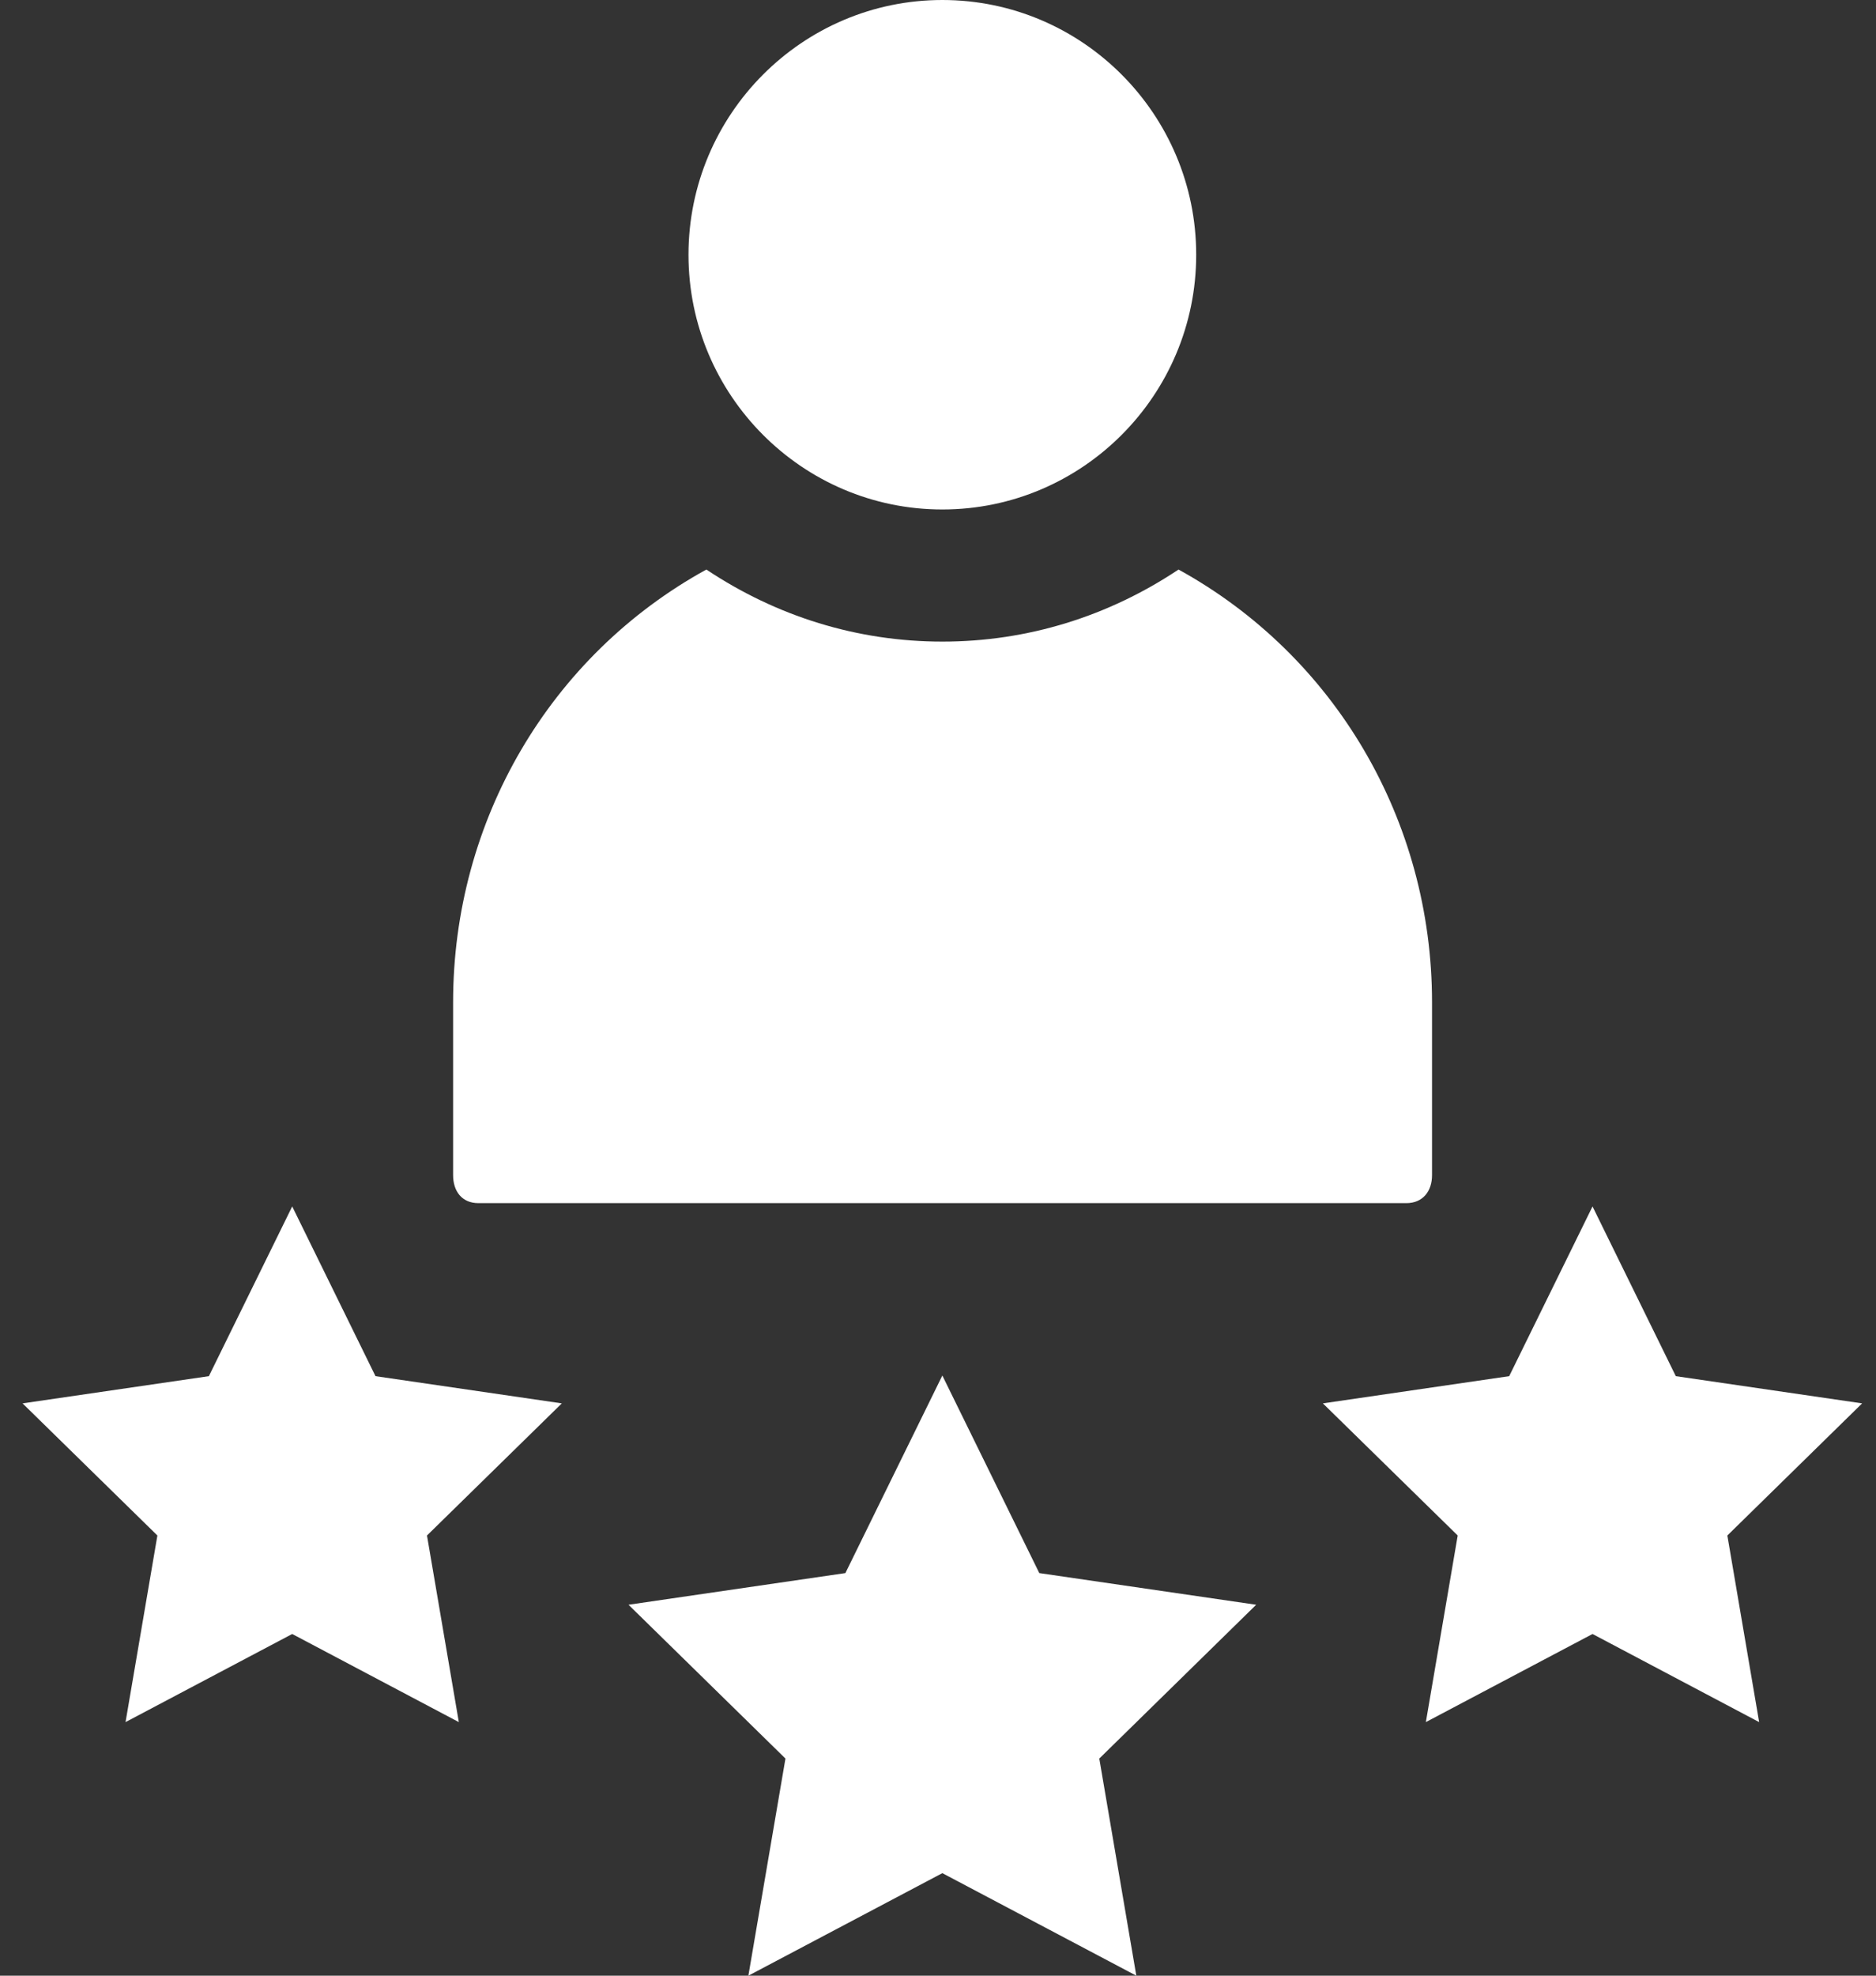
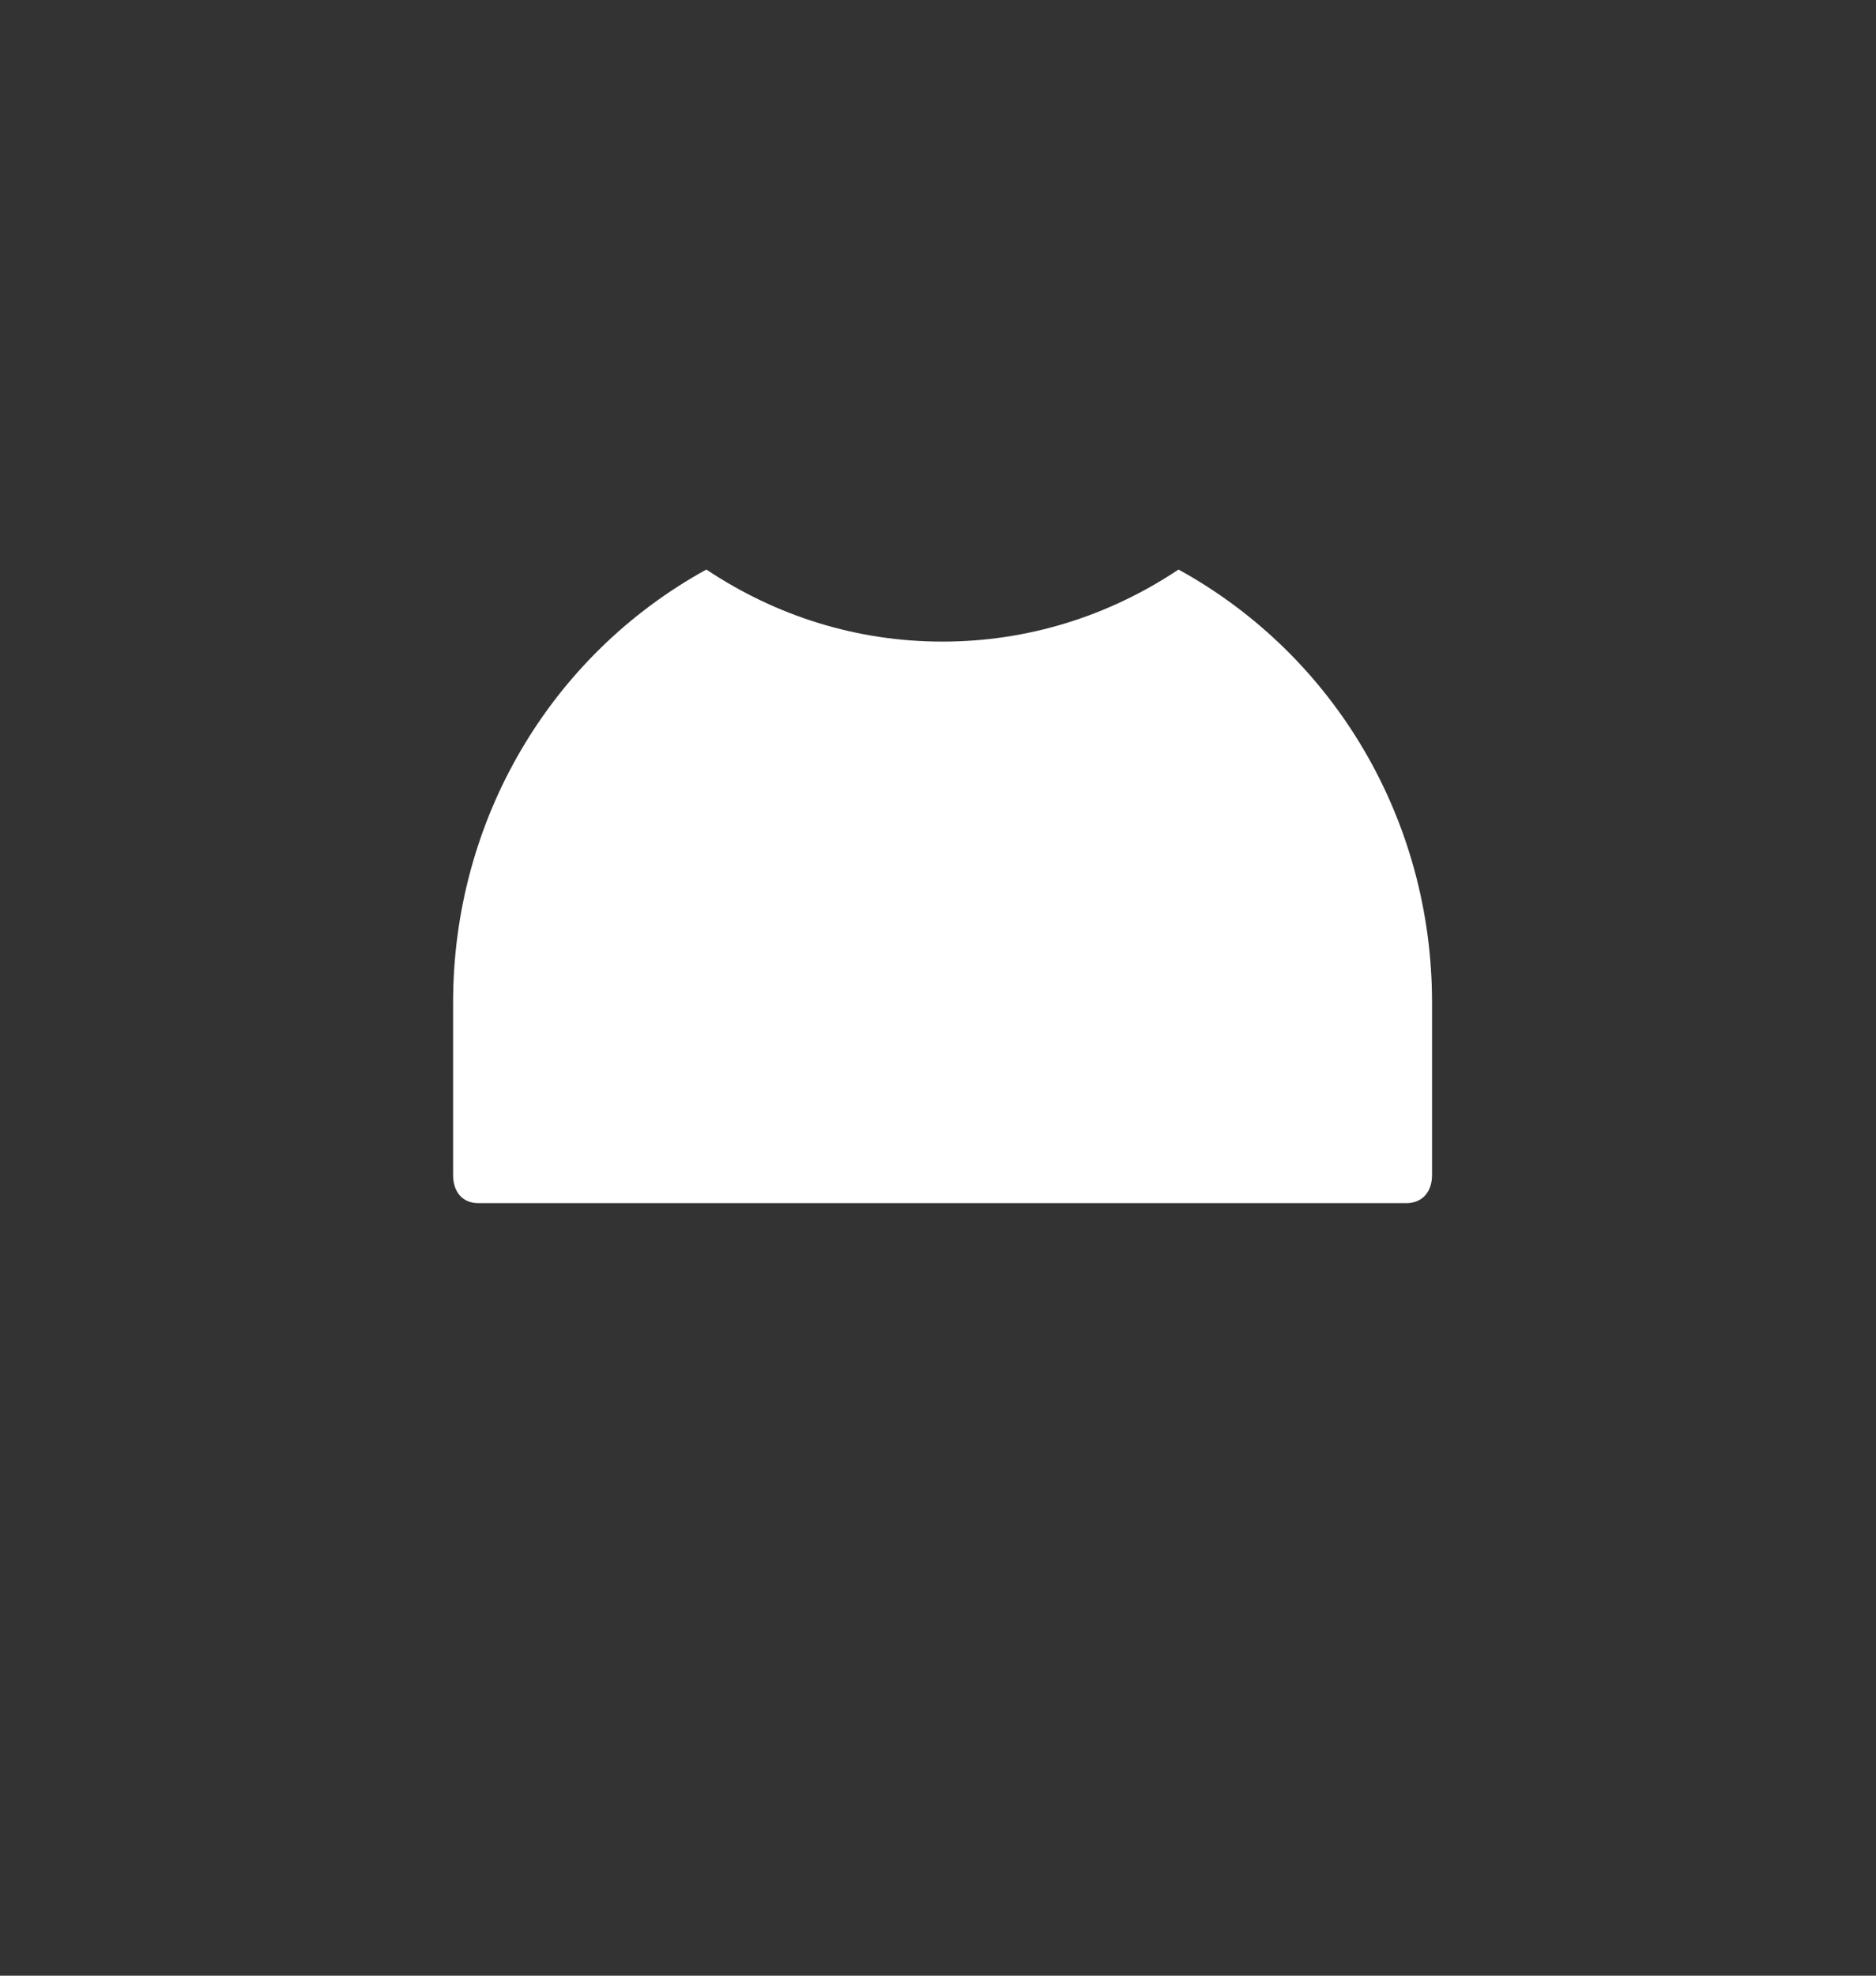
<svg xmlns="http://www.w3.org/2000/svg" width="38" height="40" viewBox="0 0 38 40" fill="none">
  <rect x="0" y="0" width="38" height="40" fill="#333333" stroke="none" />
-   <path d="M19.088 0C16.253 0 13.946 2.314 13.946 5.158C13.946 8.001 16.253 10.315 19.088 10.315C21.924 10.315 24.23 8.001 24.23 5.158C24.23 2.314 21.924 0 19.088 0Z" fill="#fff" />
  <path d="M14.308 11.531C11.139 13.274 9.178 16.612 9.178 20.292V23.793C9.178 24.113 9.352 24.359 9.692 24.359H28.485C28.825 24.359 29.007 24.113 29.007 23.793V20.292C29.007 16.612 27.041 13.274 23.872 11.531C22.452 12.478 20.814 12.99 19.089 12.99C17.365 12.99 15.728 12.478 14.308 11.531Z" fill="#fff" />
-   <path d="M19.088 37.924L15.159 40L15.91 35.604L12.731 32.49L17.124 31.849L19.088 27.849L21.052 31.849L25.445 32.49L22.267 35.604L23.017 40L19.088 37.924Z" fill="#fff" />
-   <path d="M5.919 33.082L9.294 34.866L8.649 31.088L11.38 28.413L7.606 27.862L5.919 24.426L4.231 27.862L0.457 28.413L3.188 31.088L2.543 34.866L5.919 33.082Z" fill="#fff" />
-   <path d="M32.258 33.082L35.633 34.866L34.989 31.088L37.719 28.413L33.945 27.862L32.258 24.426L30.57 27.862L26.796 28.413L29.527 31.088L28.882 34.866L32.258 33.082Z" fill="#fff" />
</svg>